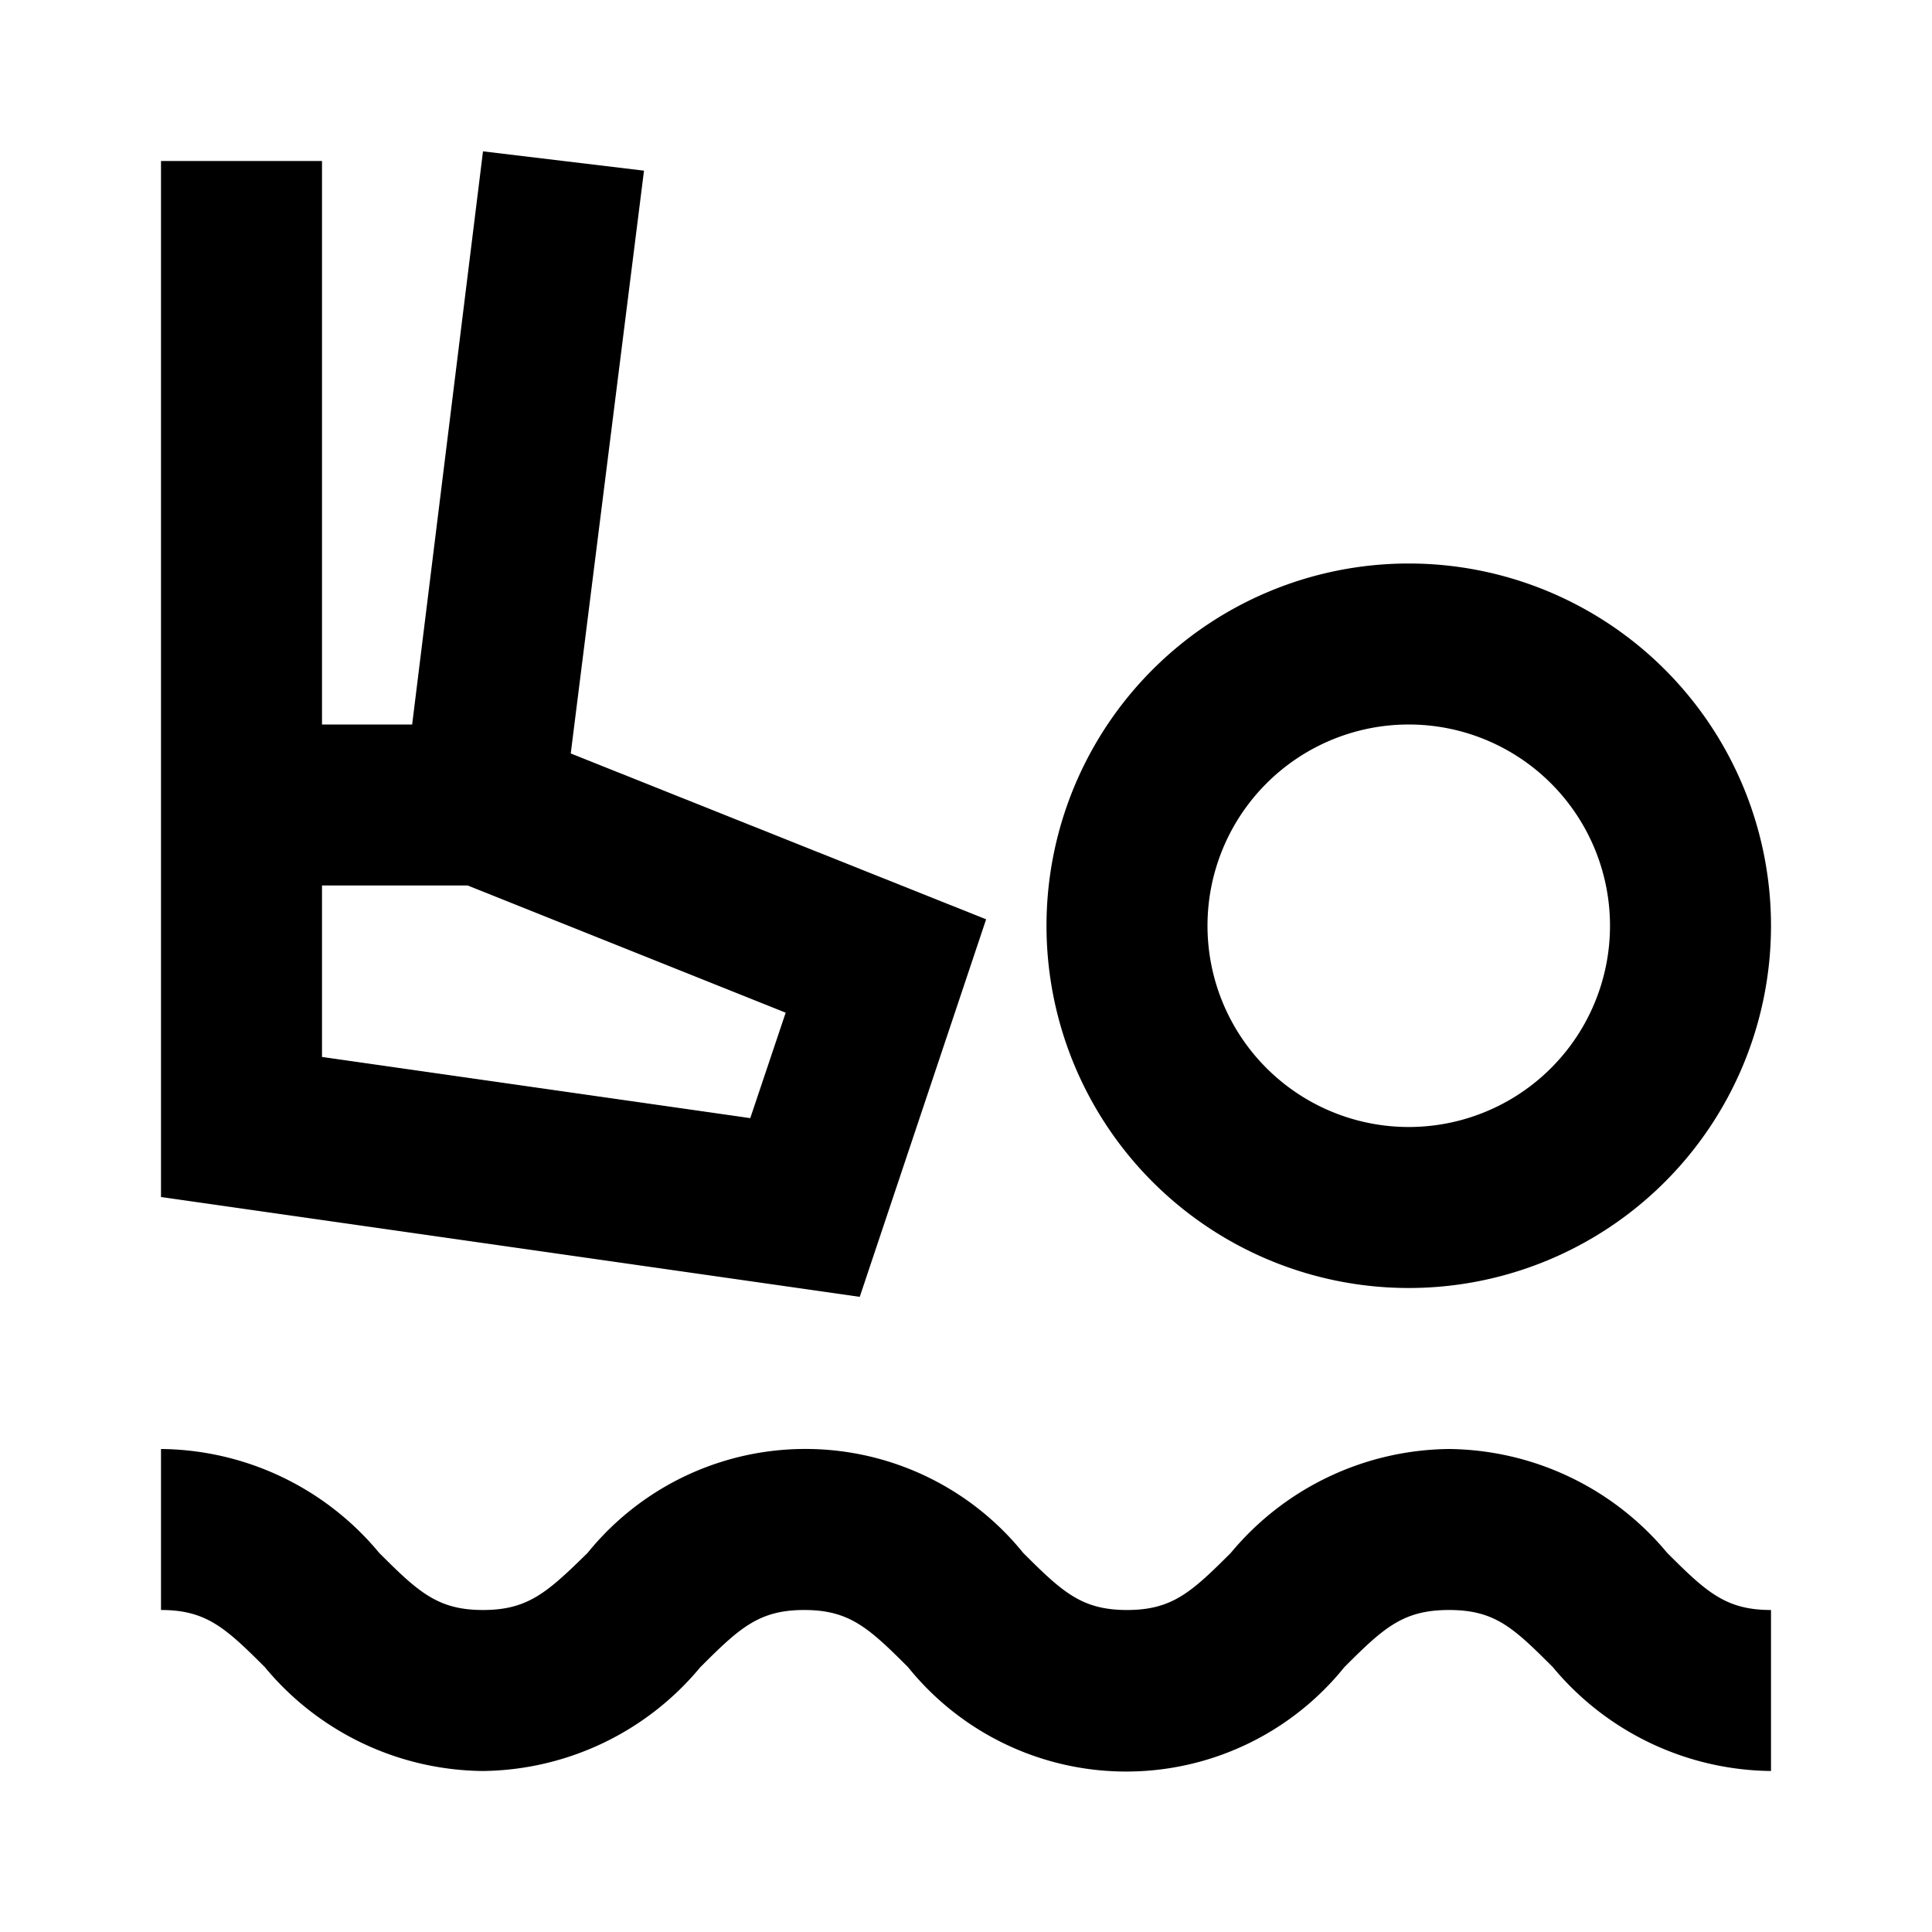
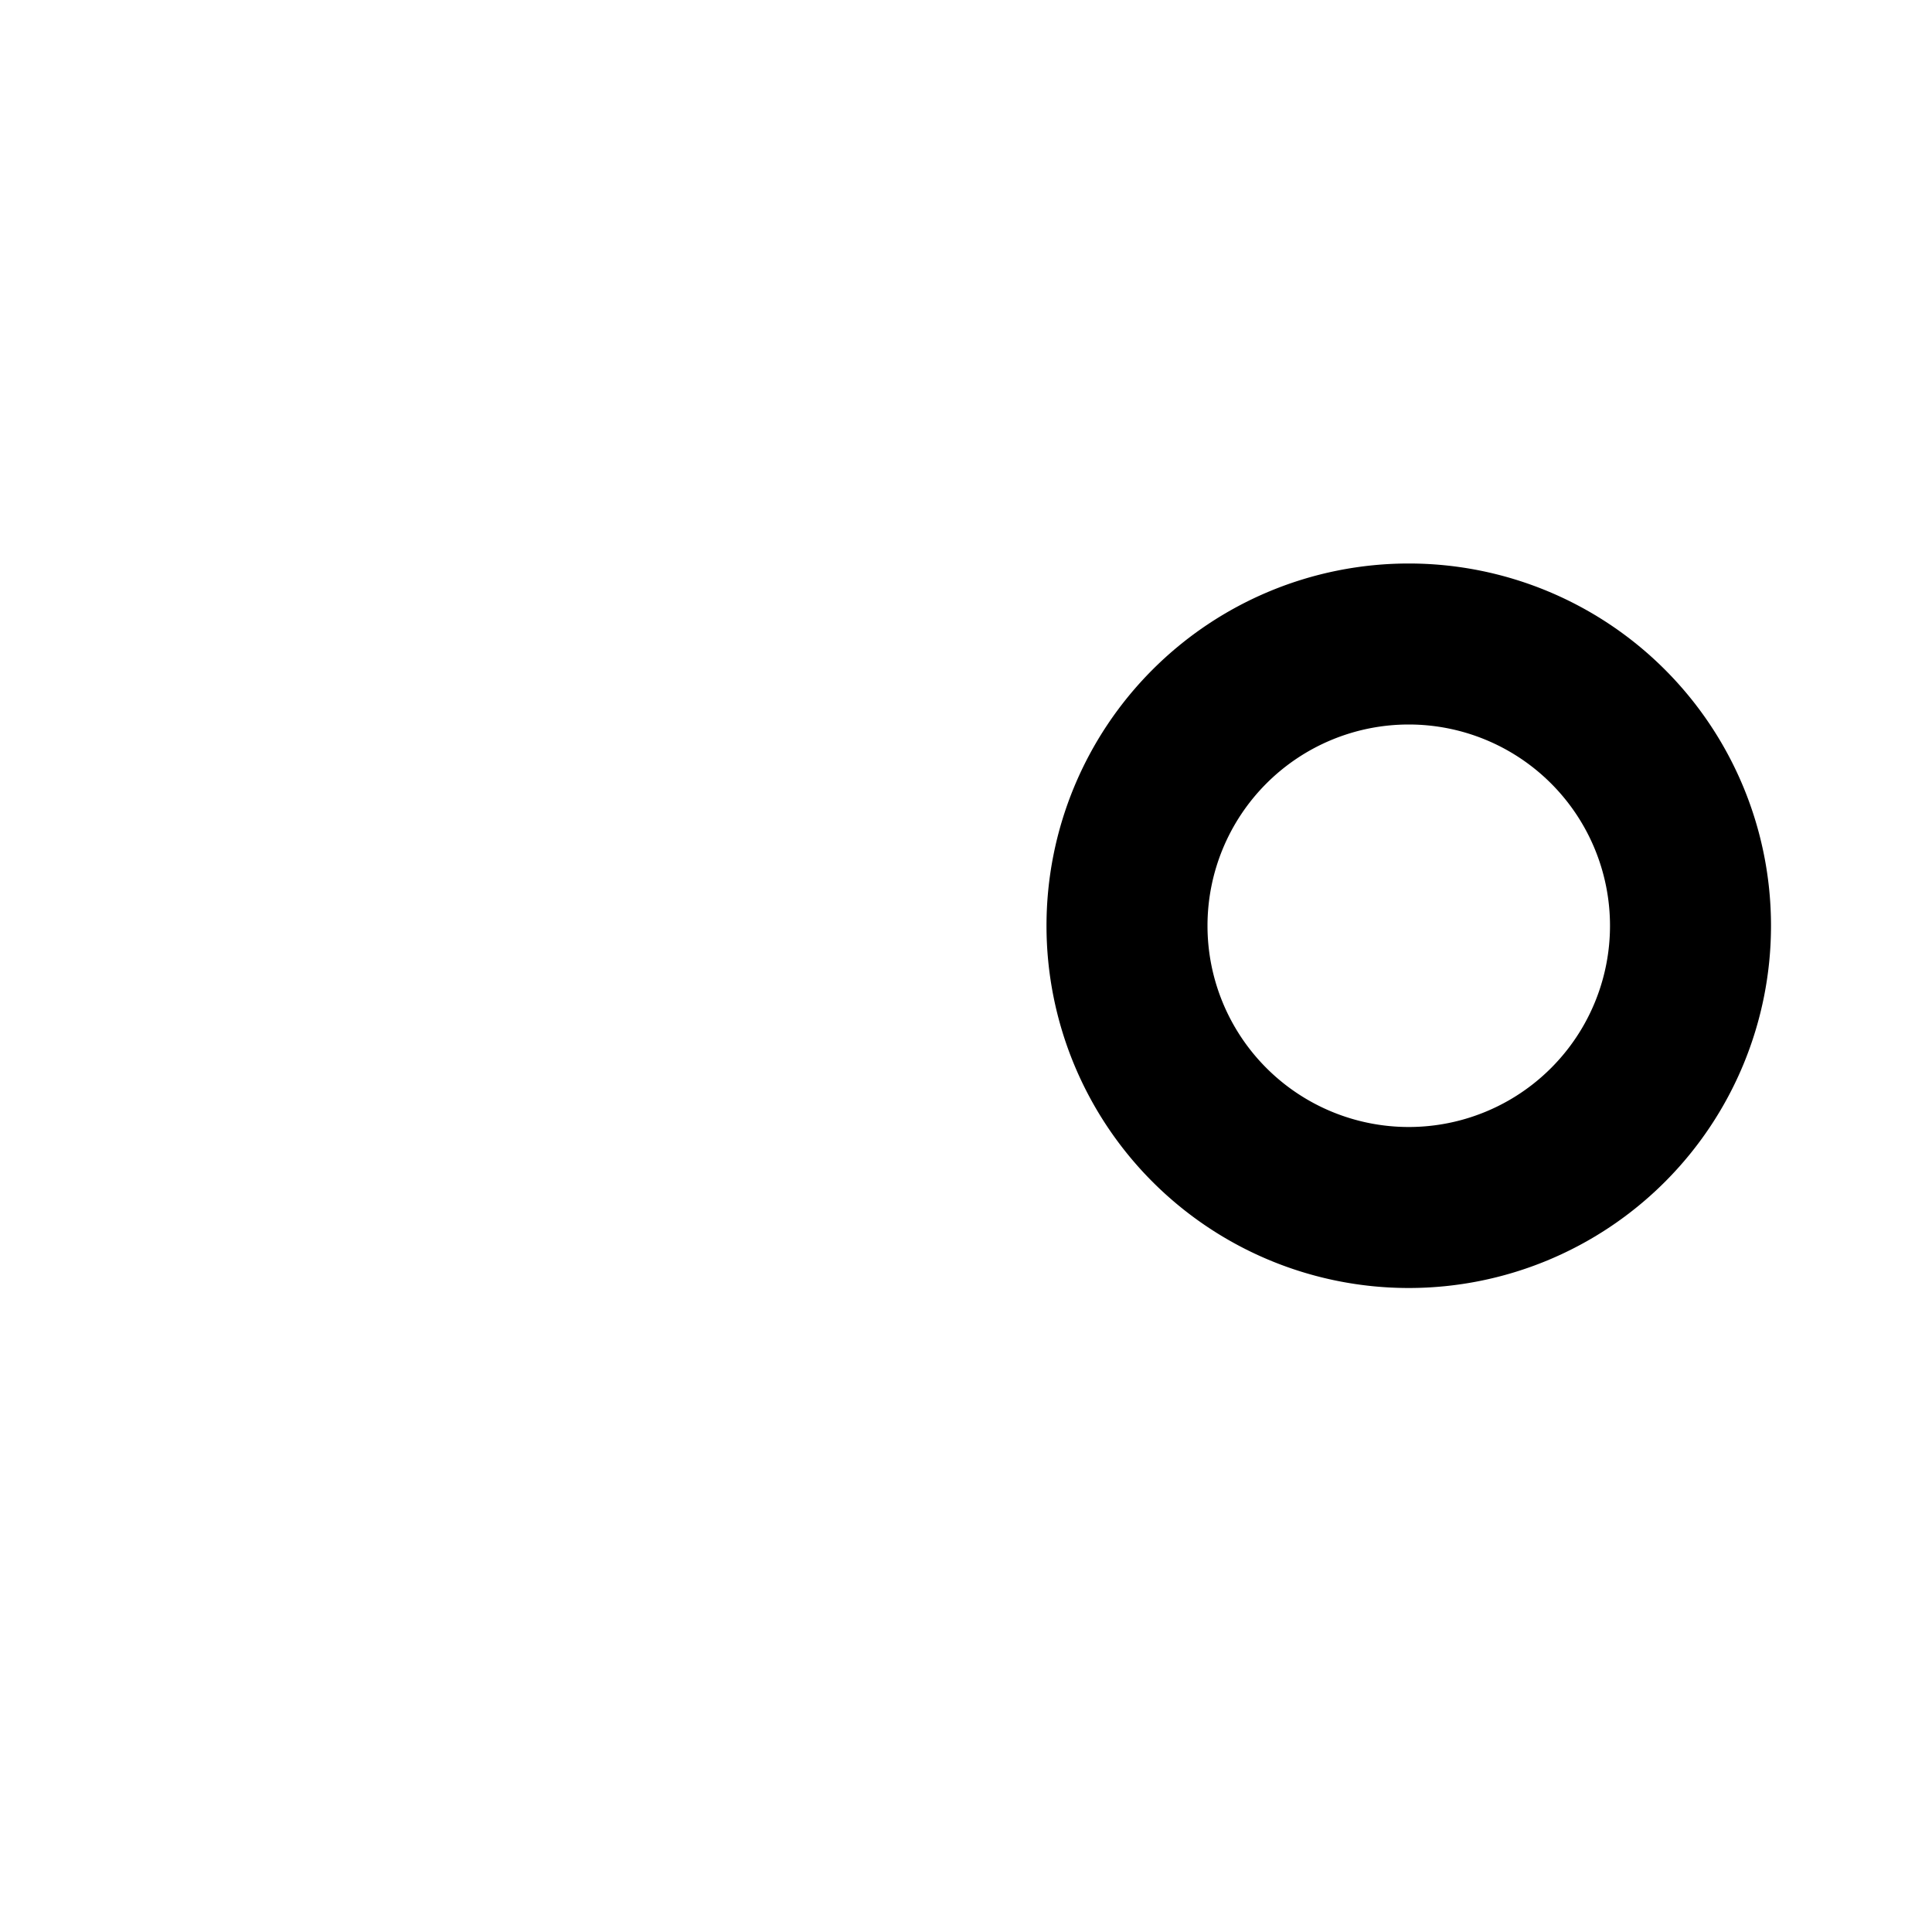
<svg xmlns="http://www.w3.org/2000/svg" fill="#000000" width="800px" height="800px" viewBox="0 0 24 24">
  <title />
  <g data-name="Layer 2" id="Layer_2">
-     <path d="M12.25,11.42,7.09,9.36,8,2.12,6,1.88,5.12,9H4V2H2V14.87l8.68,1.24ZM9.32,13.89,4,13.13V11H5.81l3.95,1.58Z" />
    <path d="M17.5,7A4.5,4.5,0,1,0,22,11.5,4.5,4.5,0,0,0,17.5,7Zm0,7A2.5,2.5,0,1,1,20,11.5,2.5,2.5,0,0,1,17.5,14Z" />
-     <path d="M18,18a3.57,3.57,0,0,0-2.71,1.29c-.49.49-.73.71-1.29.71s-.8-.22-1.29-.71a3.48,3.48,0,0,0-5.41,0C6.8,19.78,6.56,20,6,20s-.8-.22-1.29-.71A3.56,3.56,0,0,0,2,18v2c.56,0,.8.22,1.29.71A3.56,3.56,0,0,0,6,22,3.56,3.56,0,0,0,8.7,20.71c.49-.49.73-.71,1.29-.71s.8.22,1.29.71a3.48,3.48,0,0,0,5.42,0c.49-.49.73-.71,1.3-.71s.8.22,1.29.71A3.57,3.57,0,0,0,22,22V20c-.56,0-.8-.22-1.29-.71A3.57,3.57,0,0,0,18,18Z" />
  </g>
</svg>